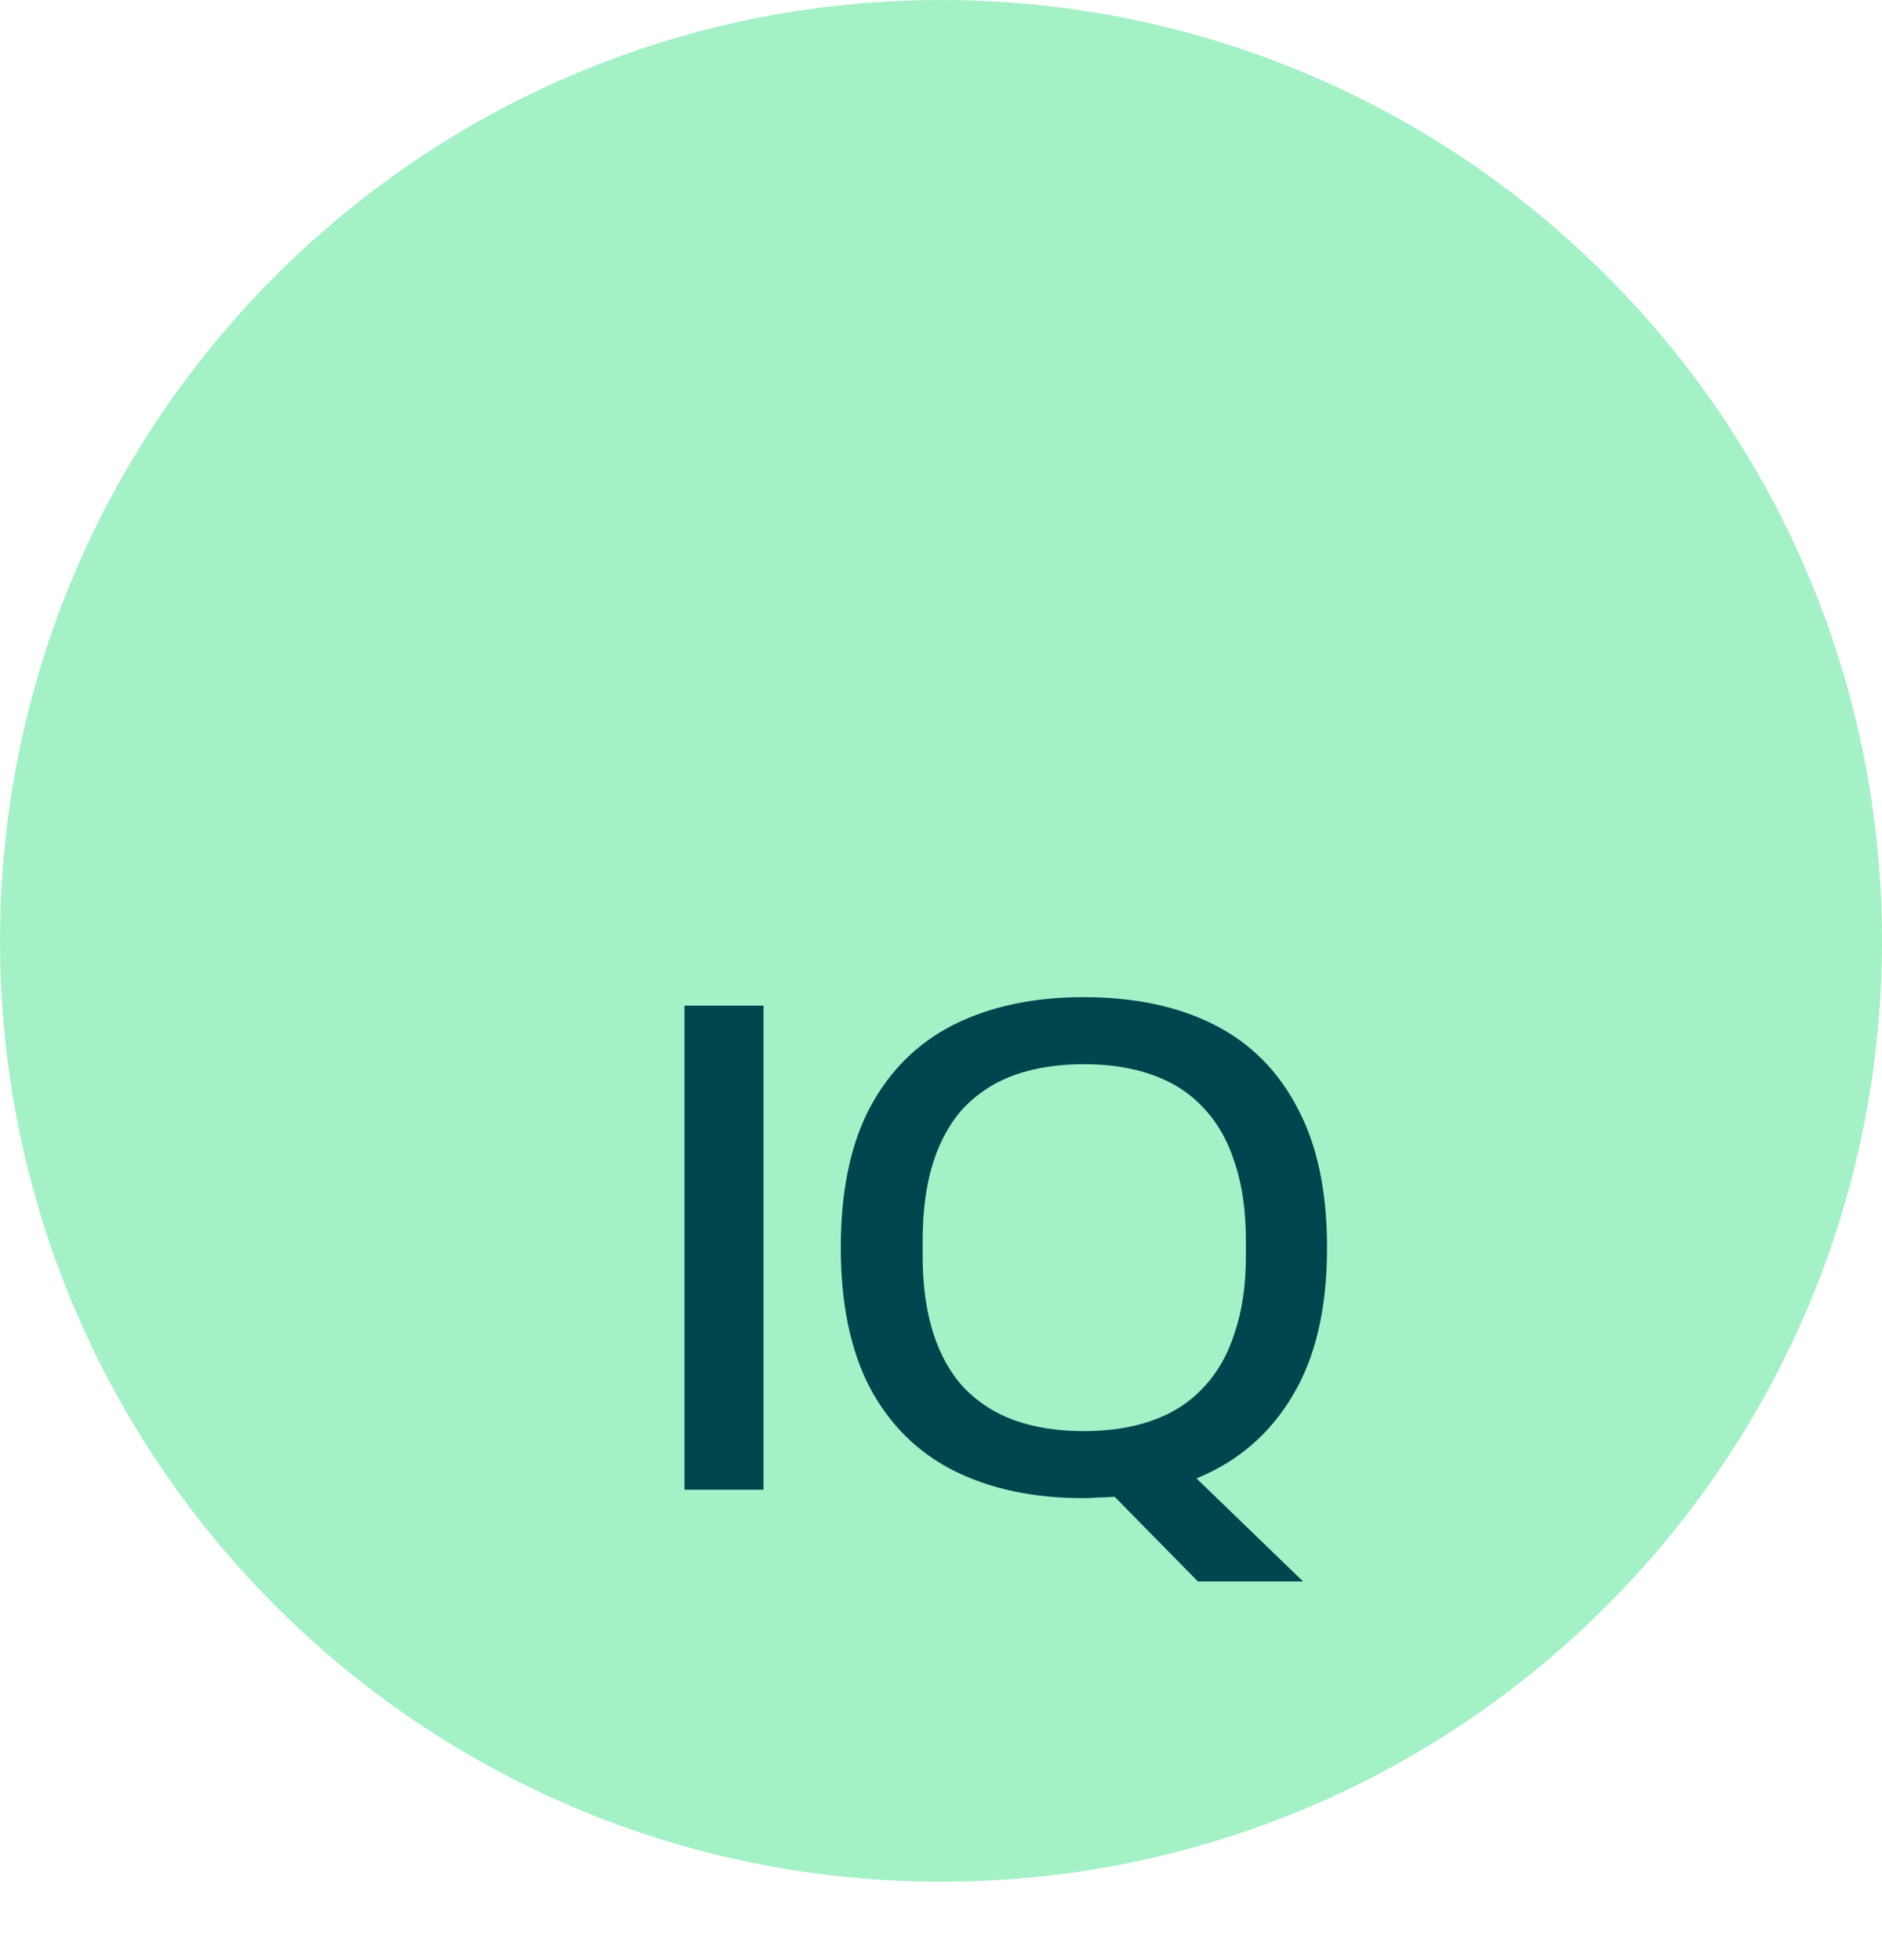
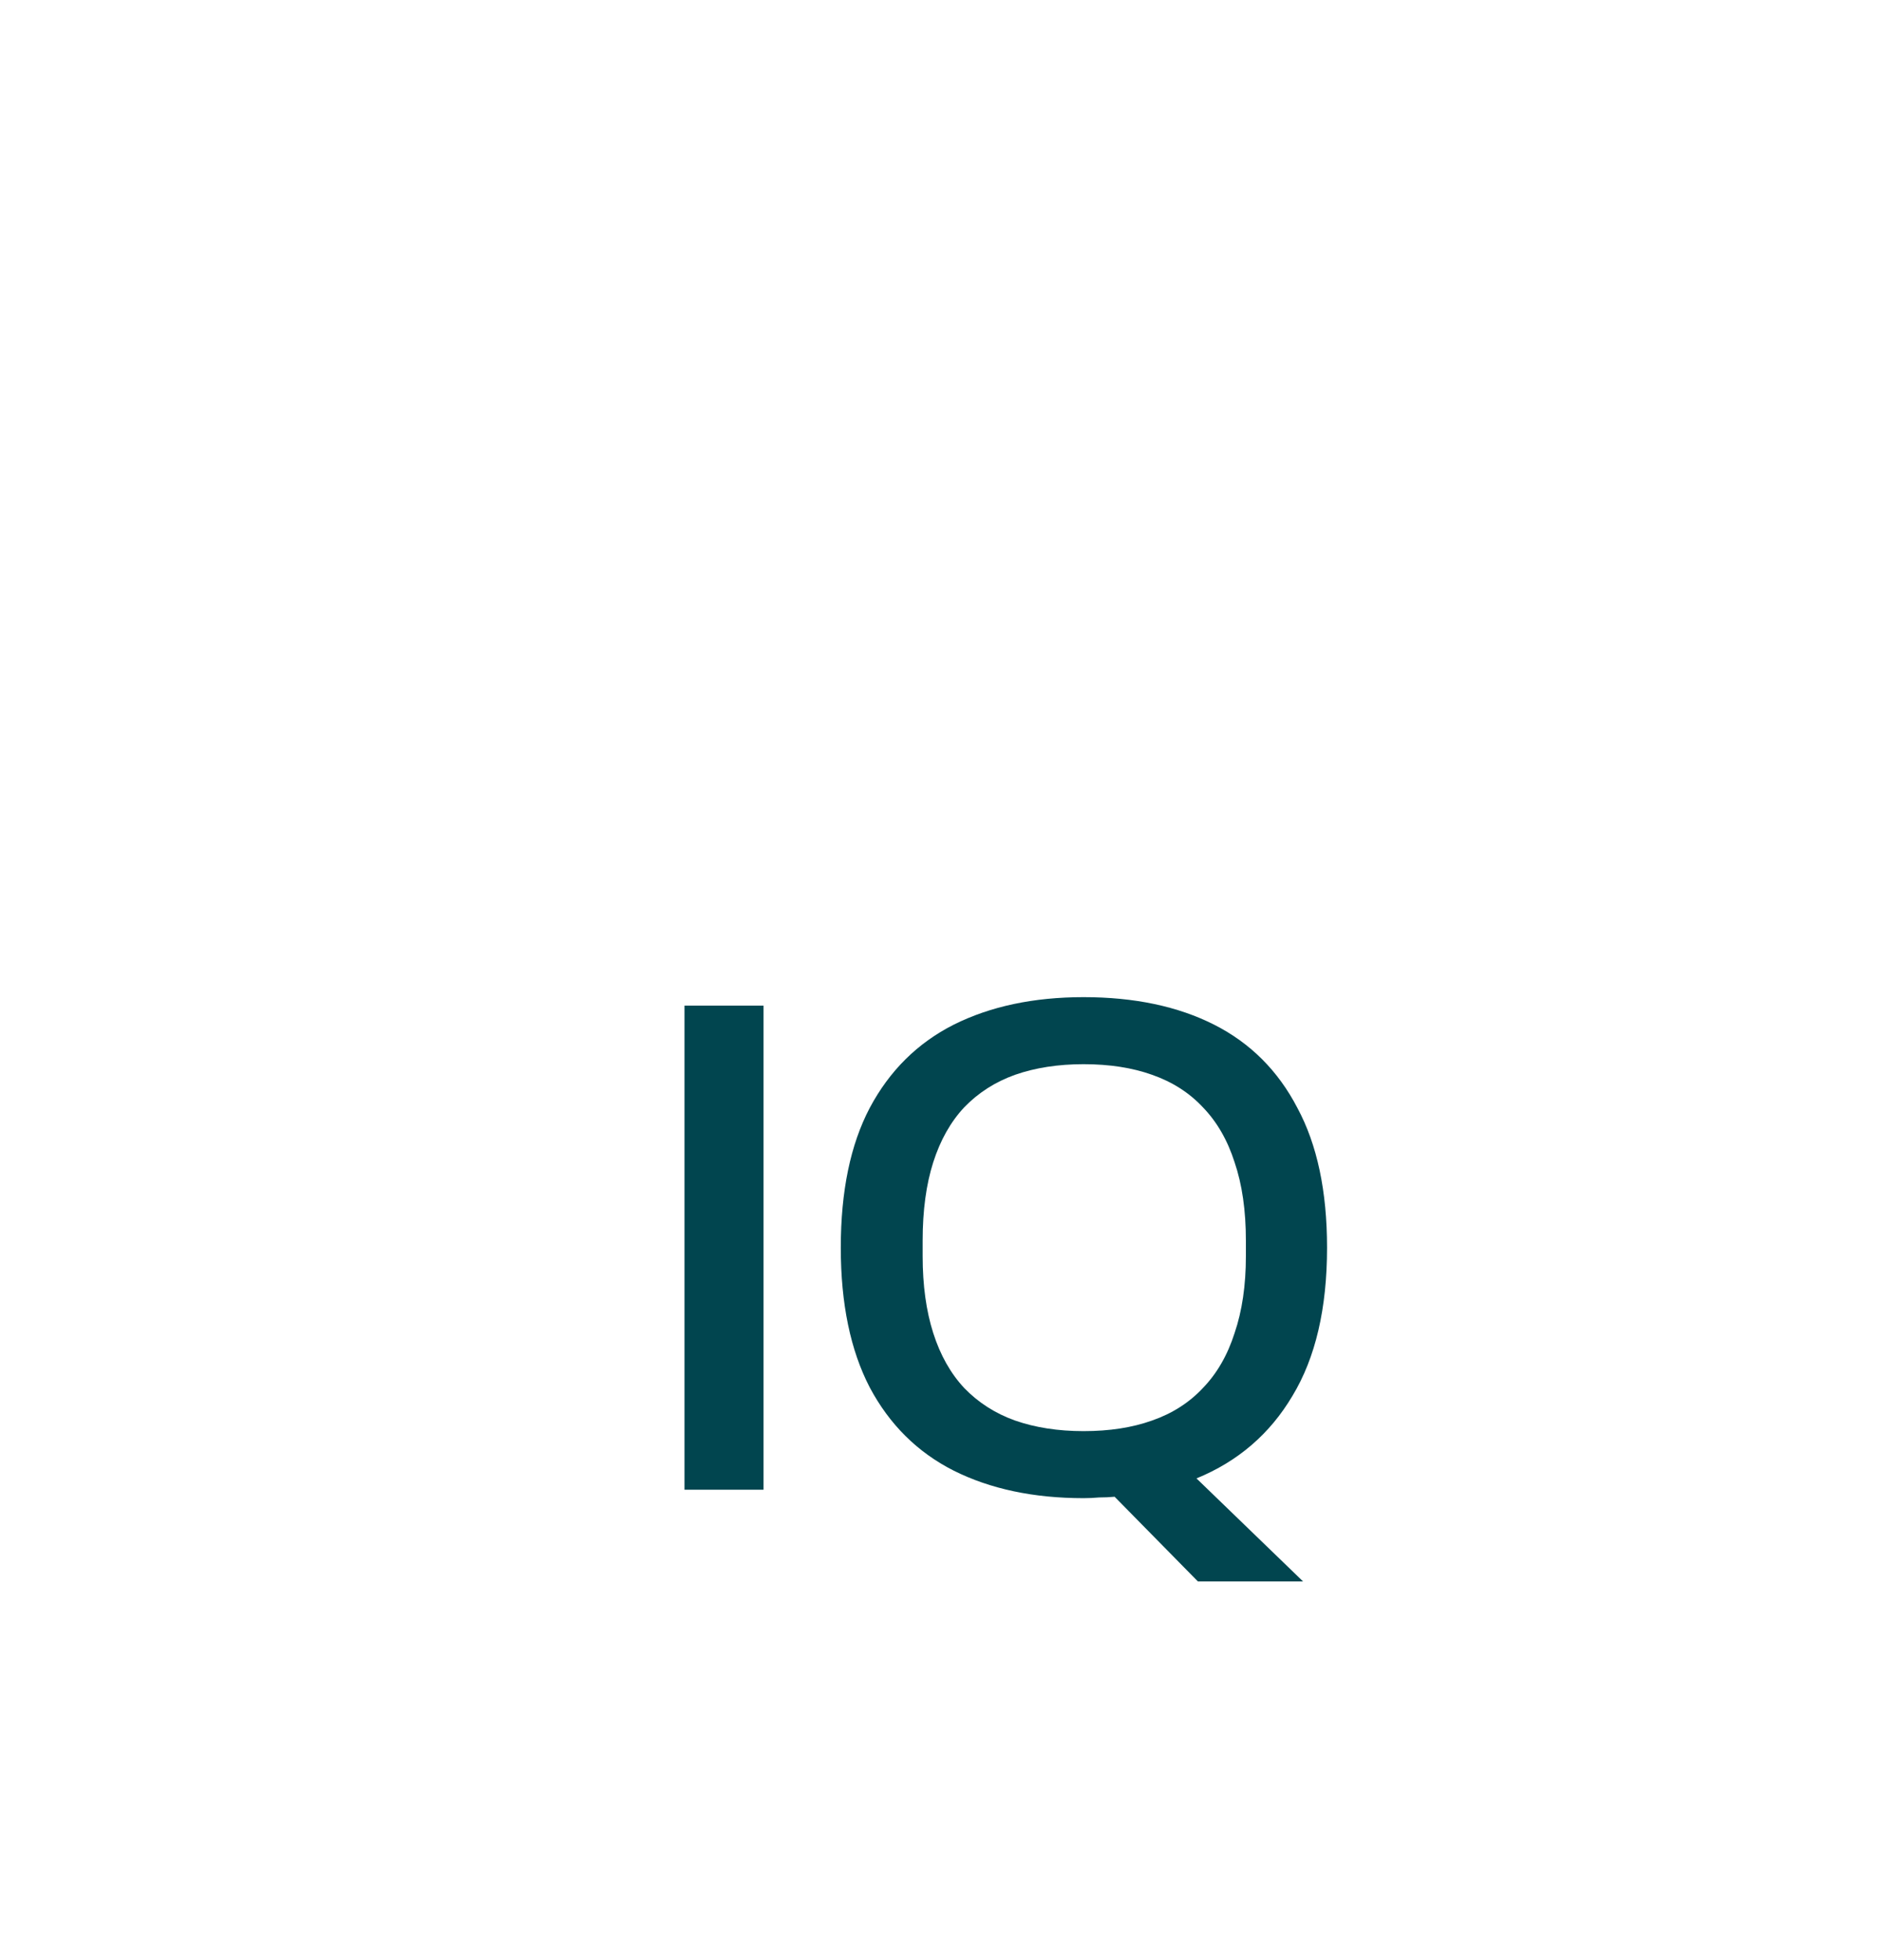
<svg xmlns="http://www.w3.org/2000/svg" width="24" height="25" viewBox="0 0 24 25" fill="none">
-   <path d="M0 12C0 5.373 5.373 0 12 0C18.627 0 24 5.373 24 12C24 18.627 18.627 24 12 24C5.373 24 0 18.627 0 12Z" fill="#A5F1C7" />
  <g filter="url(#filter0_d_1369_1750)">
    <path d="M8.729 15V8.826H9.737V15H8.729ZM15.276 16.17L14.214 15.09C14.148 15.096 14.082 15.099 14.016 15.099C13.95 15.105 13.884 15.108 13.818 15.108C13.182 15.108 12.63 14.991 12.162 14.757C11.7 14.523 11.343 14.169 11.091 13.695C10.845 13.221 10.722 12.627 10.722 11.913C10.722 11.193 10.845 10.599 11.091 10.131C11.343 9.657 11.7 9.303 12.162 9.069C12.63 8.835 13.182 8.718 13.818 8.718C14.466 8.718 15.021 8.835 15.483 9.069C15.945 9.303 16.299 9.657 16.545 10.131C16.797 10.599 16.923 11.193 16.923 11.913C16.923 12.687 16.776 13.317 16.482 13.803C16.194 14.289 15.786 14.64 15.258 14.856L16.617 16.17H15.276ZM13.818 14.253C14.148 14.253 14.439 14.208 14.691 14.118C14.949 14.028 15.165 13.89 15.339 13.704C15.519 13.518 15.654 13.284 15.744 13.002C15.84 12.72 15.888 12.393 15.888 12.021V11.823C15.888 11.439 15.84 11.106 15.744 10.824C15.654 10.542 15.519 10.308 15.339 10.122C15.165 9.936 14.949 9.798 14.691 9.708C14.439 9.618 14.148 9.573 13.818 9.573C13.494 9.573 13.203 9.618 12.945 9.708C12.693 9.798 12.477 9.936 12.297 10.122C12.123 10.308 11.991 10.542 11.901 10.824C11.811 11.106 11.766 11.439 11.766 11.823V12.021C11.766 12.393 11.811 12.72 11.901 13.002C11.991 13.284 12.123 13.518 12.297 13.704C12.477 13.89 12.693 14.028 12.945 14.118C13.203 14.208 13.494 14.253 13.818 14.253Z" fill="#01454F" />
  </g>
  <defs>
    <filter id="filter0_d_1369_1750" x="4.729" y="8.718" width="16.194" height="15.452" filterUnits="userSpaceOnUse" color-interpolation-filters="sRGB">
      <feFlood flood-opacity="0" result="BackgroundImageFix" />
      <feColorMatrix in="SourceAlpha" type="matrix" values="0 0 0 0 0 0 0 0 0 0 0 0 0 0 0 0 0 0 127 0" result="hardAlpha" />
      <feOffset dy="4" />
      <feGaussianBlur stdDeviation="2" />
      <feComposite in2="hardAlpha" operator="out" />
      <feColorMatrix type="matrix" values="0 0 0 0 0 0 0 0 0 0 0 0 0 0 0 0 0 0 0.25 0" />
      <feBlend mode="normal" in2="BackgroundImageFix" result="effect1_dropShadow_1369_1750" />
      <feBlend mode="normal" in="SourceGraphic" in2="effect1_dropShadow_1369_1750" result="shape" />
    </filter>
  </defs>
</svg>